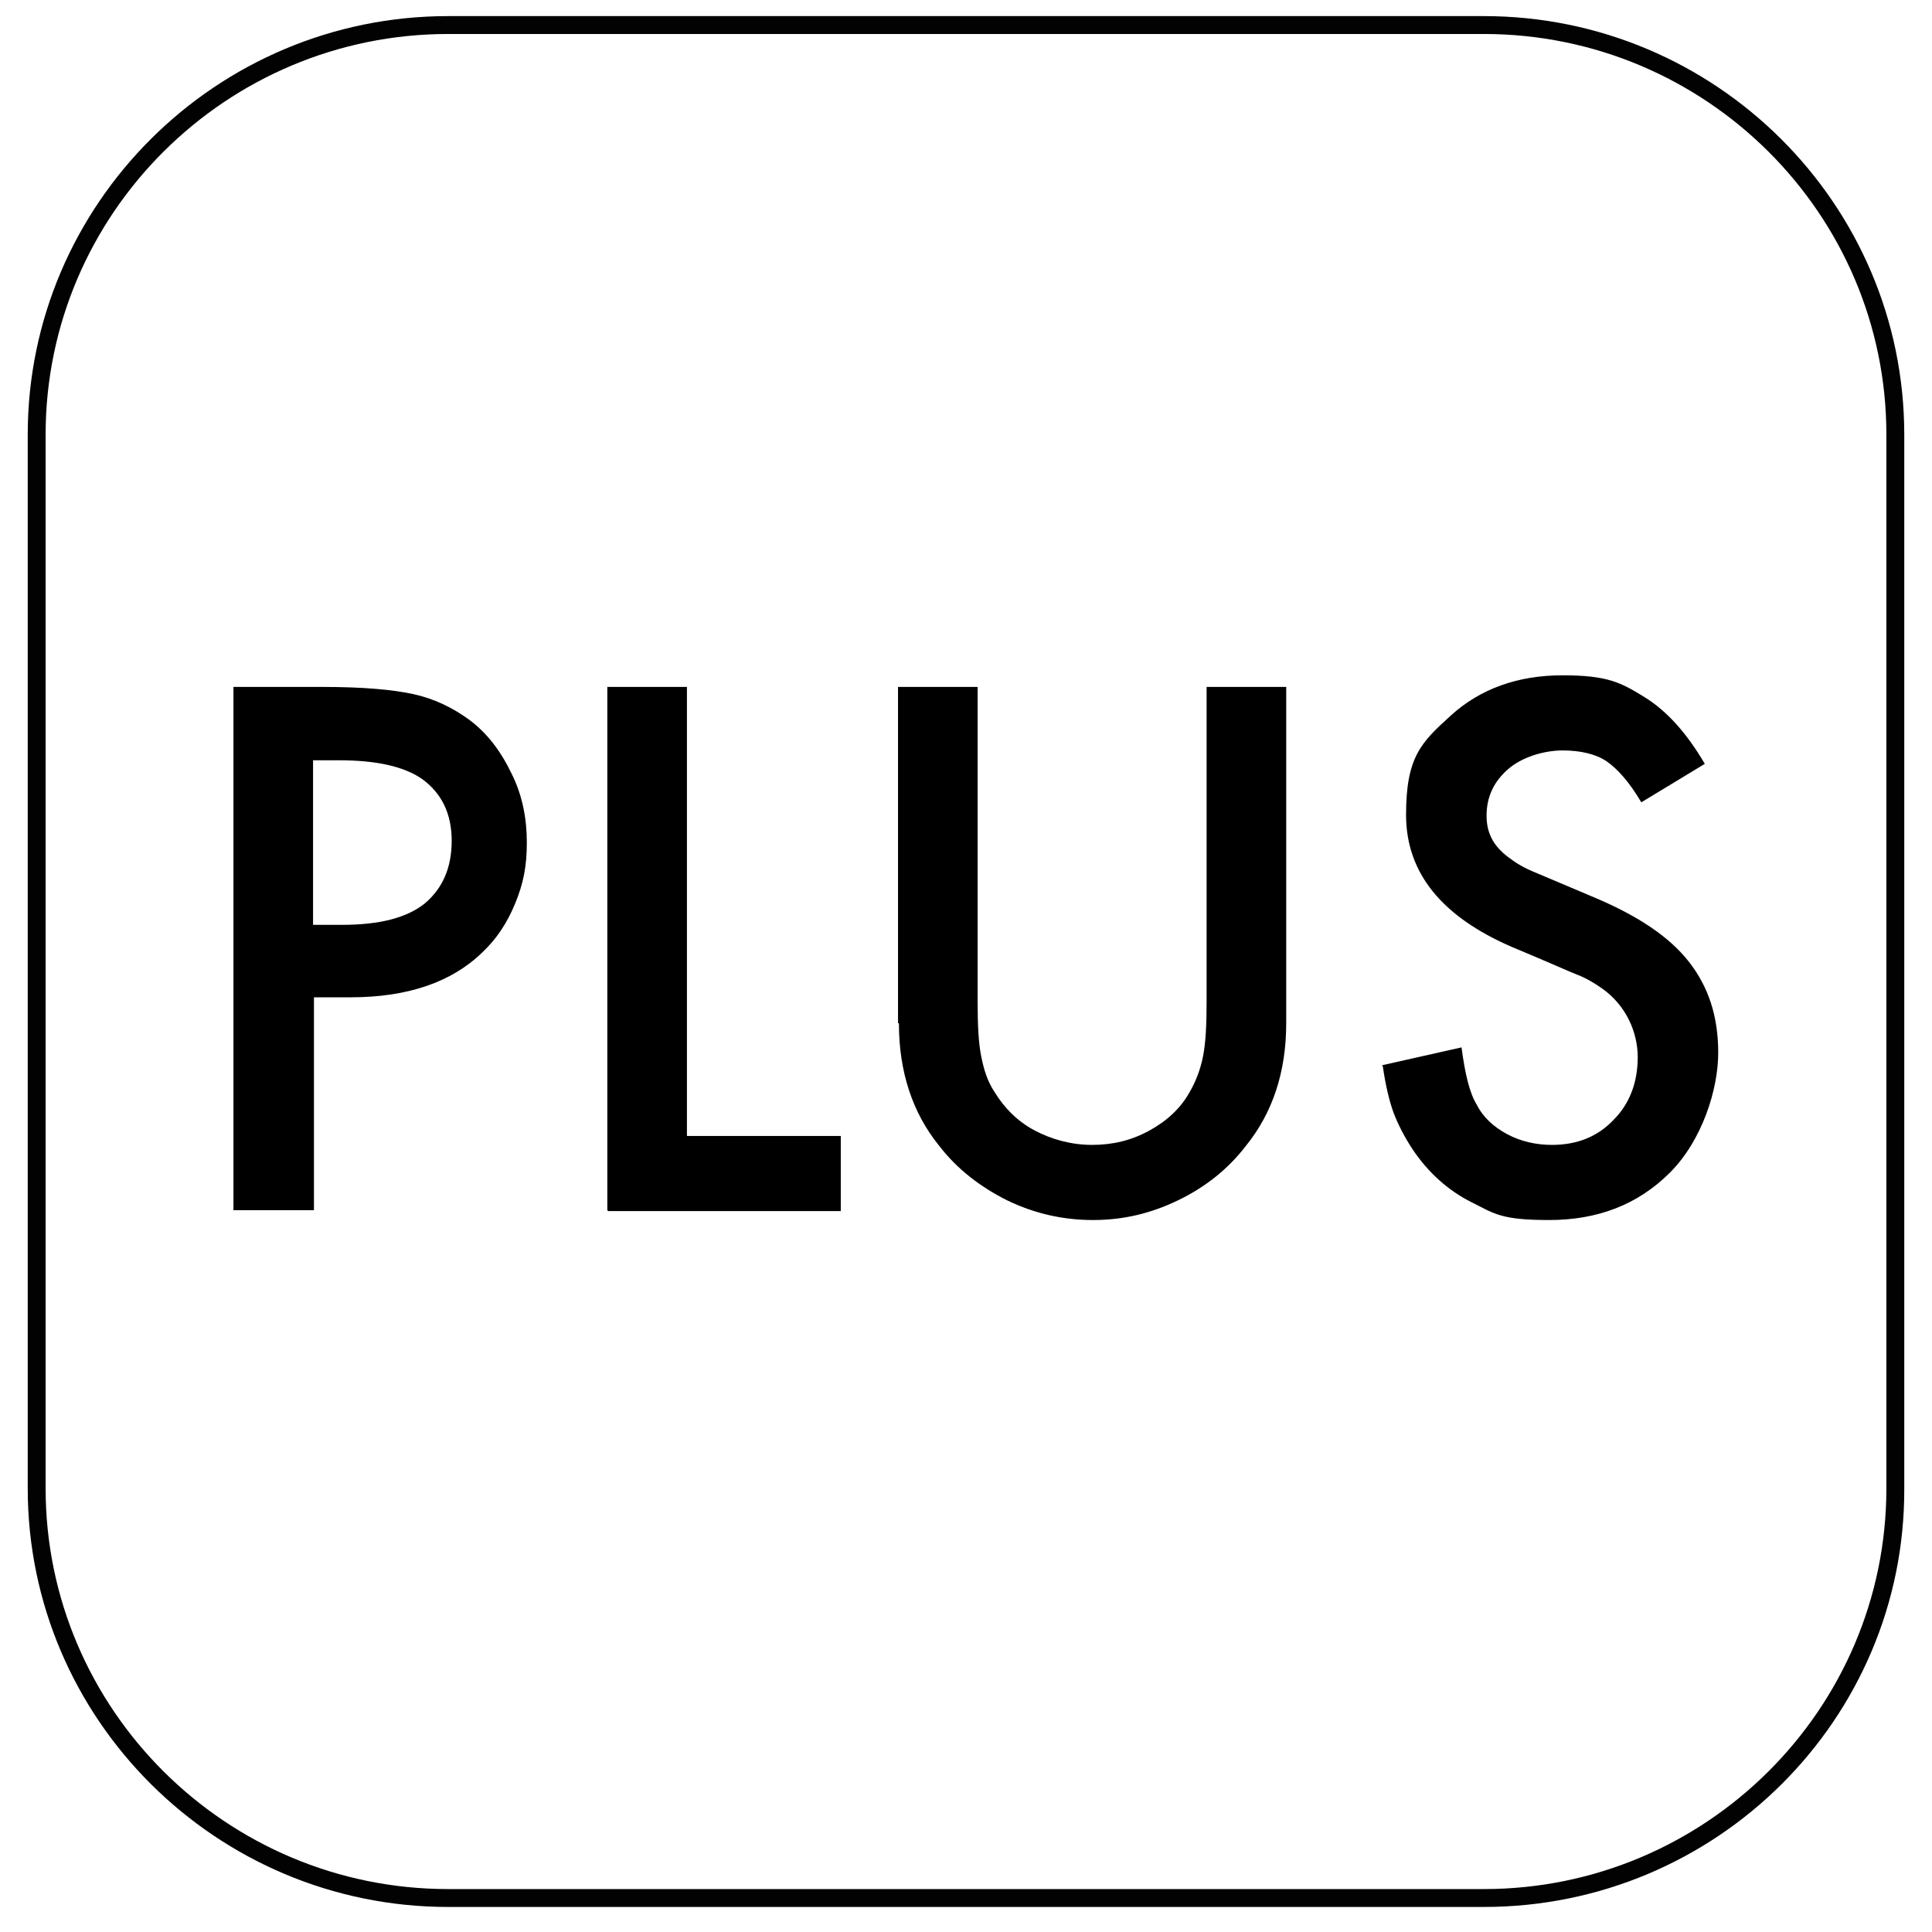
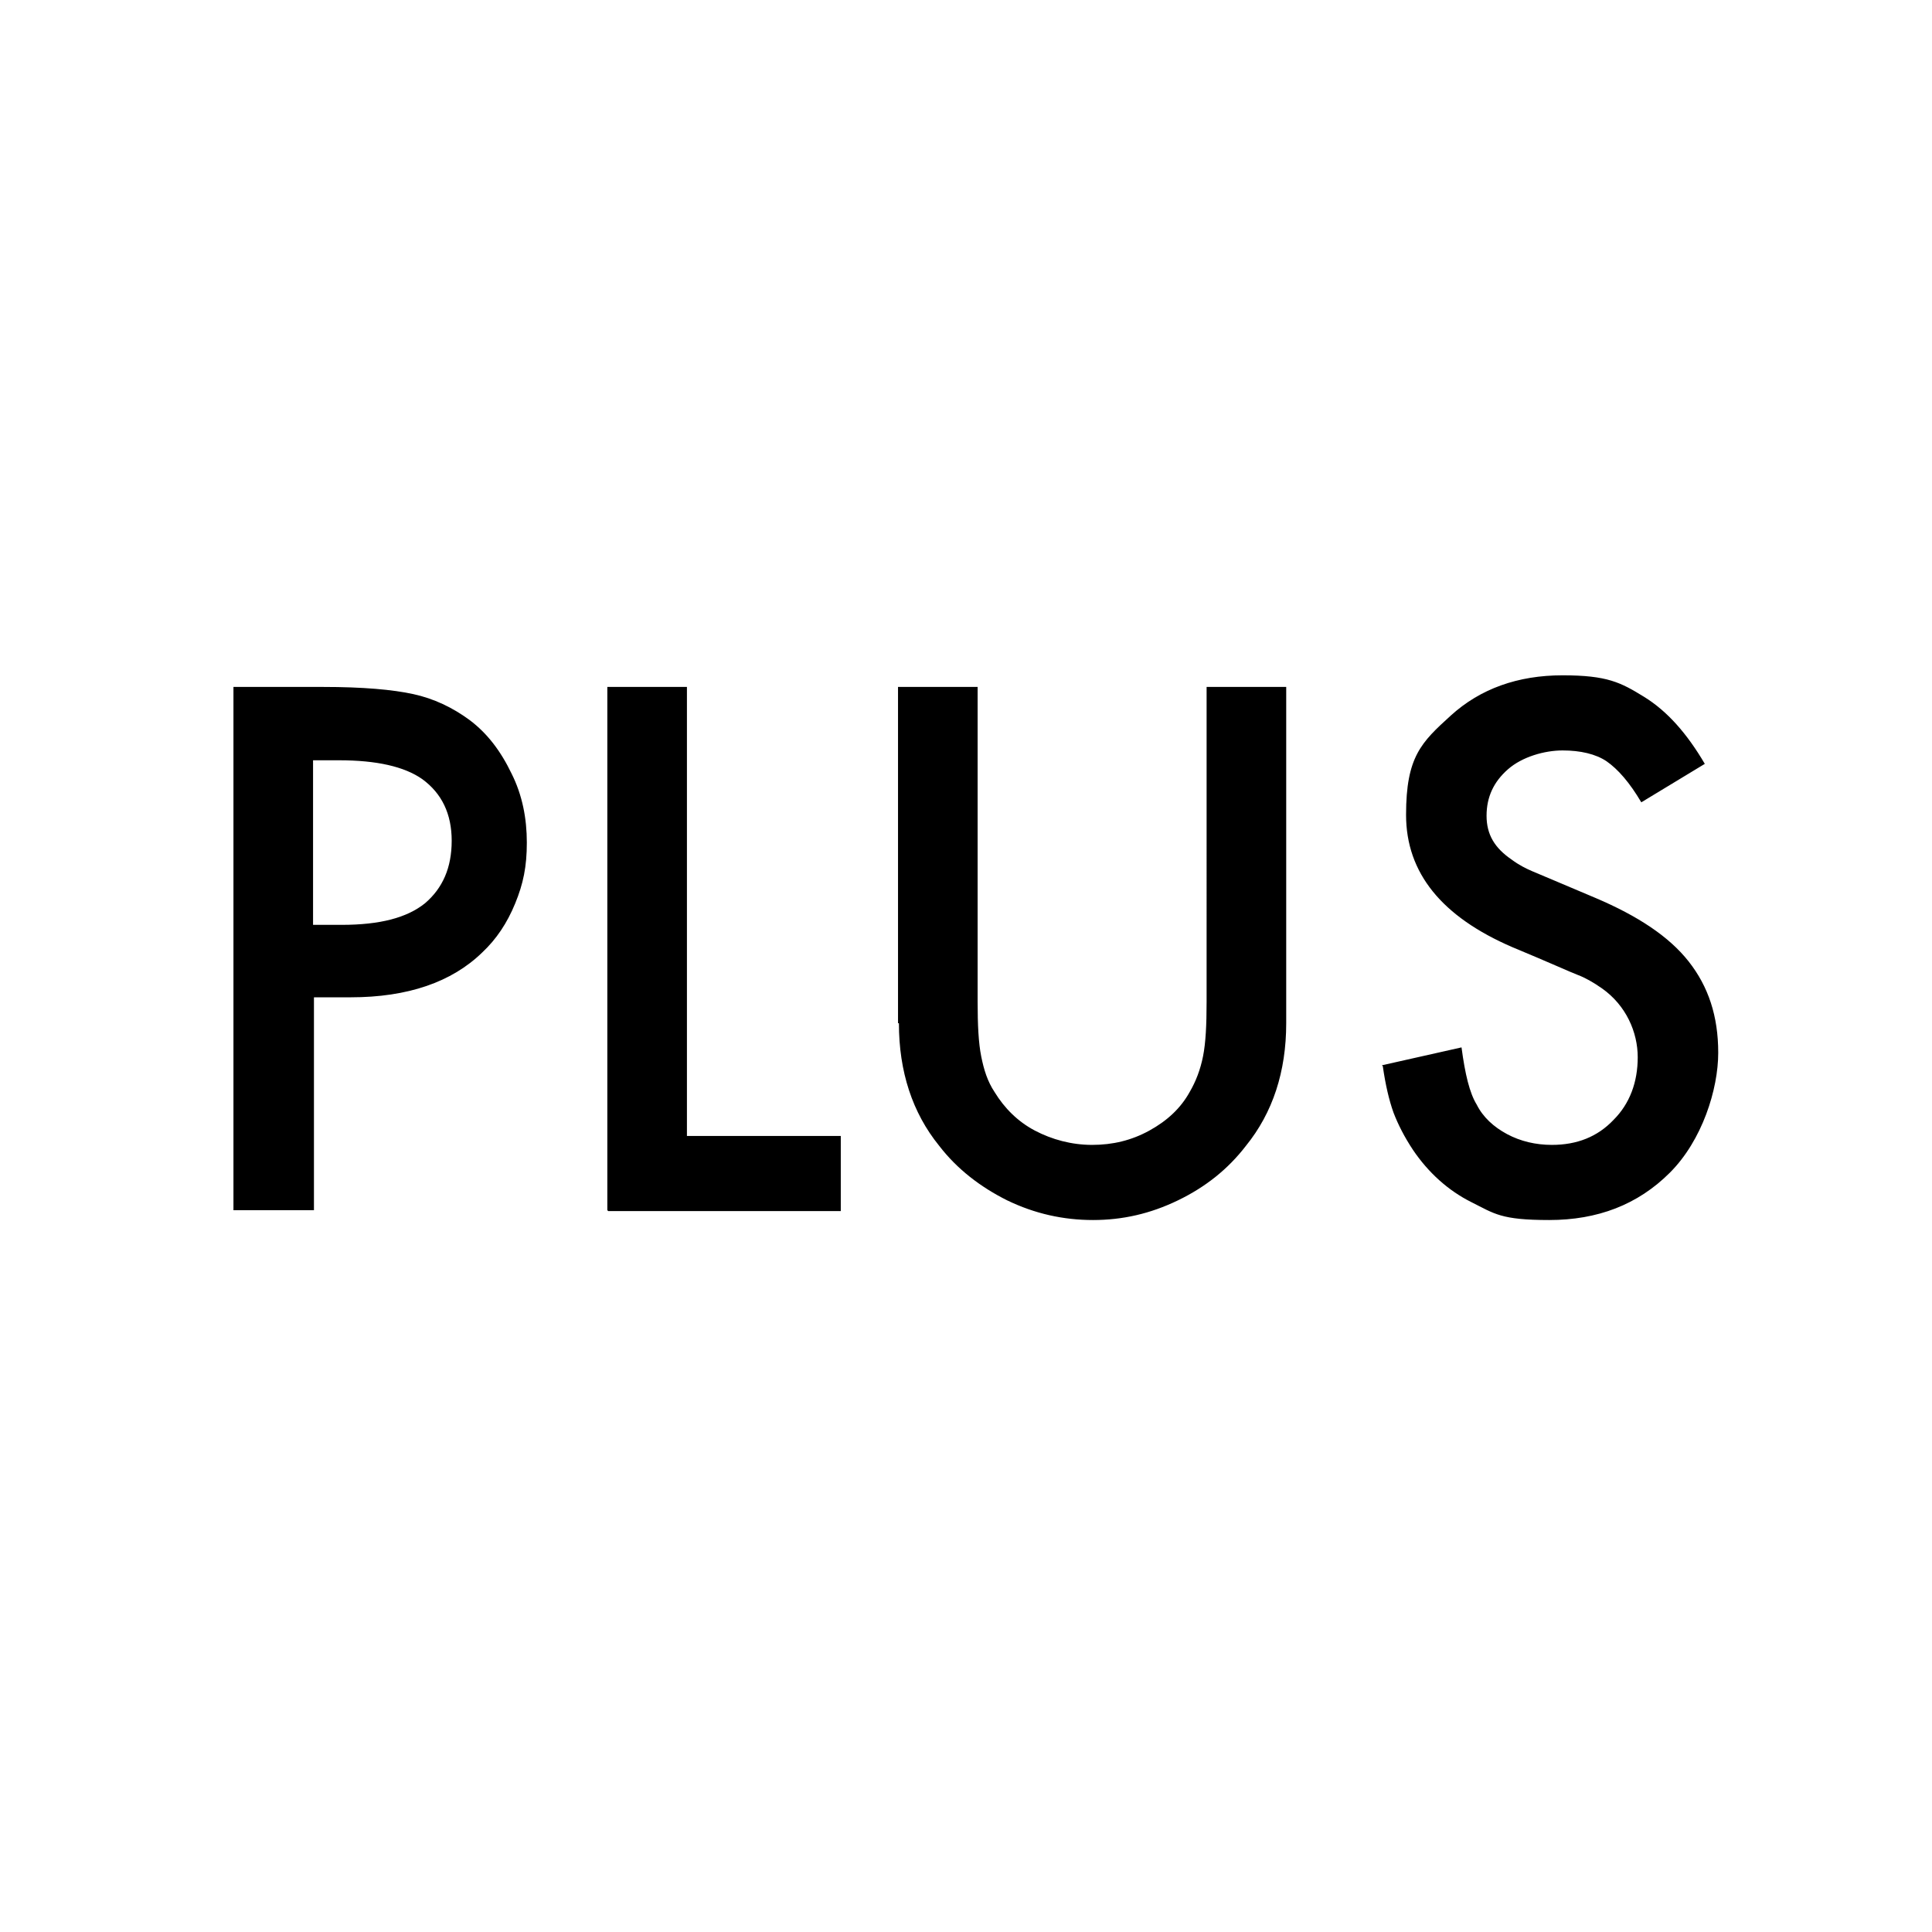
<svg xmlns="http://www.w3.org/2000/svg" id="Calque_1" data-name="Calque 1" version="1.1" viewBox="0 0 216 216">
  <defs>
    <style>.cls-1{fill:#000;stroke-width:0}</style>
  </defs>
-   <path d="M50.1 3.8c-24.8 0-45 20.1-45 44.8v117.8c0 24.7 20.2 44.8 45 44.8h115.8c24.8 0 45-20.1 45-44.8V48.6c0-24.7-20.2-44.8-45-44.8H50.1zm115.8 209.4H50.1c-25.9 0-47-21-47-46.8V48.6c0-25.8 21.1-46.8 47-46.8h115.8c25.9 0 47 21 47 46.8v117.8c.1 25.8-21 46.8-47 46.8" style="fill:#020203;stroke-width:0" />
  <path class="cls-1" d="M26.1 135.3V76.8h10c4.5 0 7.8.3 10.1.8s4.4 1.5 6.3 2.9c2 1.5 3.5 3.5 4.7 6 1.2 2.4 1.7 5 1.7 7.7s-.4 4.6-1.3 6.8-2.1 4-3.7 5.5c-3.4 3.3-8.3 5-14.7 5h-4.1v23.8h-8.9zm8.9-31.9h3.2c4.3 0 7.3-.8 9.3-2.4 2-1.7 3-4 3-7s-1.1-5.3-3.3-6.9c-2-1.4-5.1-2.1-9.3-2.1H35v18.5zM67.9 135.3V76.8h8.9V127H94v8.4H68zM100.4 114.4V76.8h8.9V112c0 2.6.1 4.6.4 6.1.3 1.5.7 2.8 1.5 4 1.1 1.8 2.6 3.3 4.5 4.3s4.1 1.6 6.4 1.6 4.4-.5 6.4-1.6 3.5-2.5 4.5-4.3c.7-1.2 1.2-2.5 1.5-4 .3-1.5.4-3.5.4-6.1V76.8h8.9v37.6c0 5.4-1.5 10-4.5 13.7-2 2.6-4.5 4.6-7.6 6.1s-6.2 2.2-9.5 2.2-6.5-.7-9.6-2.2c-3-1.5-5.6-3.5-7.6-6.1-3-3.7-4.5-8.3-4.5-13.7zM154.5 119.1l8.9-2c.4 3 .9 5.1 1.7 6.4.7 1.4 1.9 2.5 3.4 3.3 1.5.8 3.2 1.2 5 1.2 2.8 0 5.1-.9 6.9-2.8 1.8-1.8 2.7-4.2 2.7-7s-1.3-5.8-4-7.7c-1-.7-1.9-1.2-2.7-1.5s-3.2-1.4-7.3-3.1c-7.9-3.4-11.9-8.3-11.9-14.8s1.7-8.1 5-11.1 7.5-4.5 12.5-4.5 6.5.8 9.1 2.4 4.8 4.1 6.8 7.5l-7.1 4.3c-1.3-2.2-2.6-3.7-3.9-4.6-1.2-.8-2.9-1.2-4.9-1.2s-4.5.7-6.1 2.1c-1.6 1.4-2.4 3.1-2.4 5.2s.9 3.6 2.8 4.9c.8.6 1.6 1 2.3 1.3.7.3 3.1 1.3 7.1 3 4.7 2 8.2 4.3 10.4 7.1 2.2 2.8 3.3 6.1 3.3 10.2s-1.8 9.8-5.4 13.4c-3.6 3.6-8.1 5.3-13.5 5.3s-6.1-.7-8.7-2-4.8-3.3-6.5-5.8c-1-1.5-1.7-2.9-2.2-4.2-.5-1.4-.9-3.1-1.2-5.2z" />
</svg>